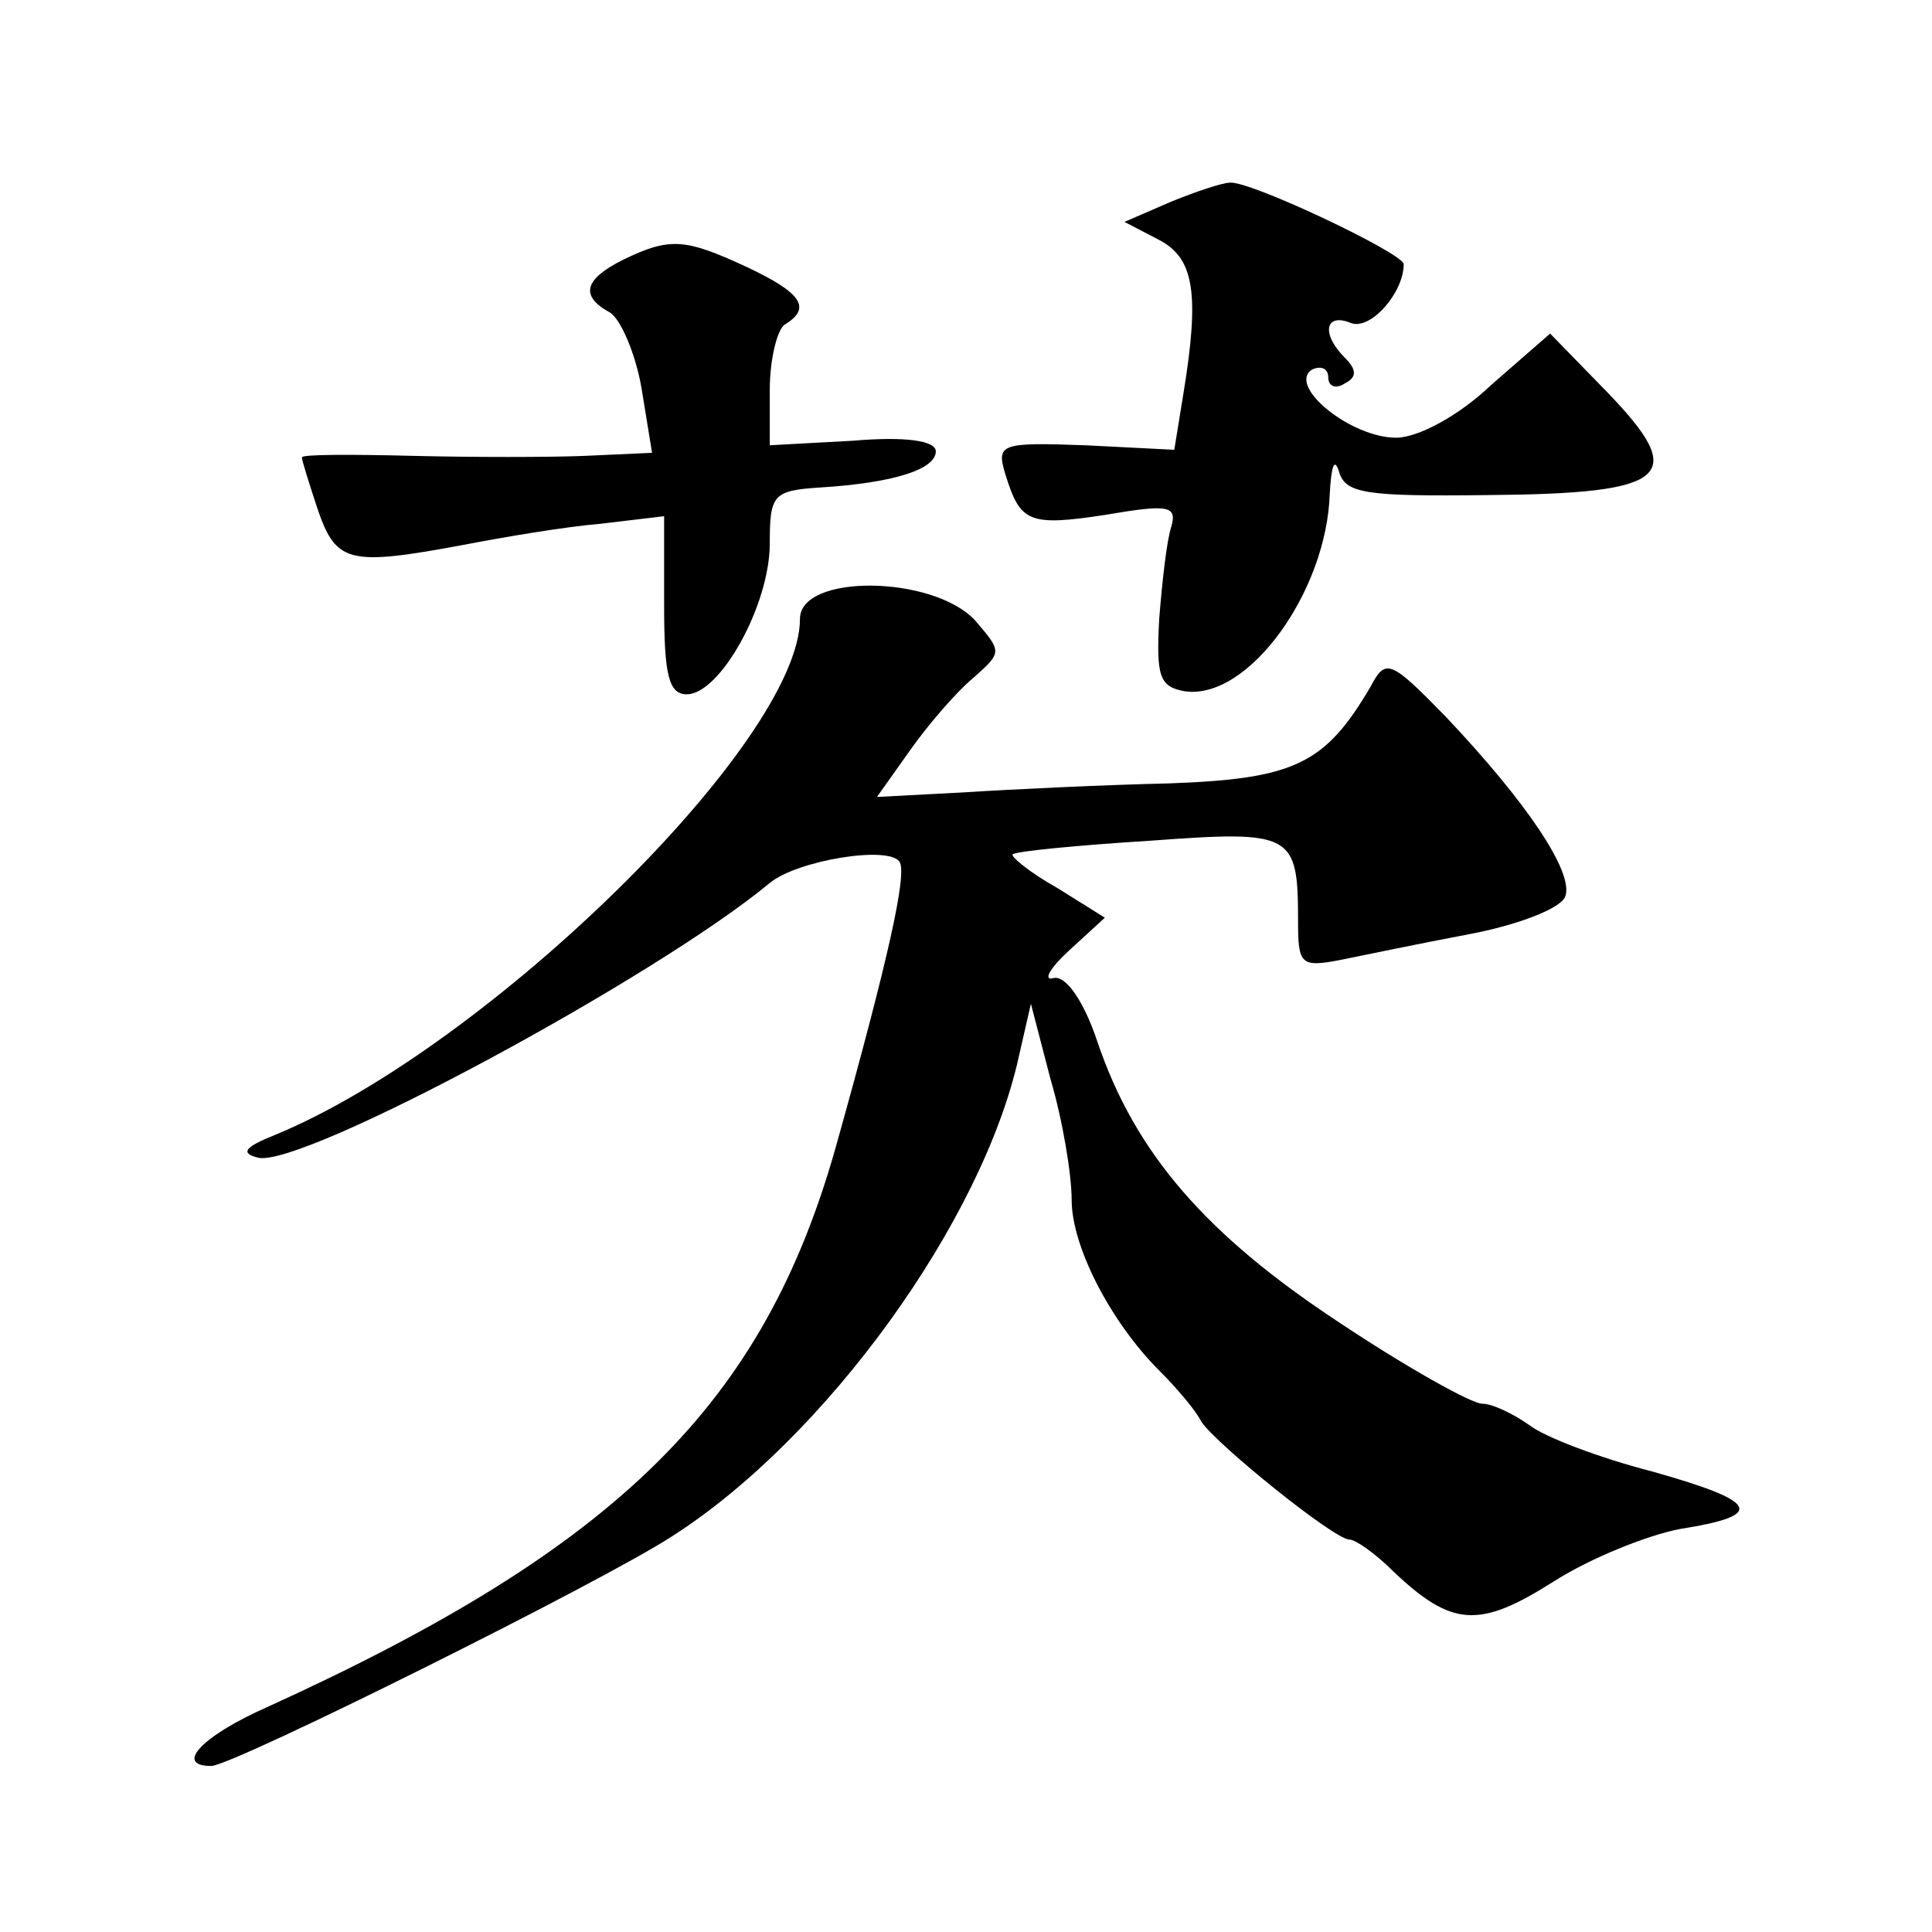
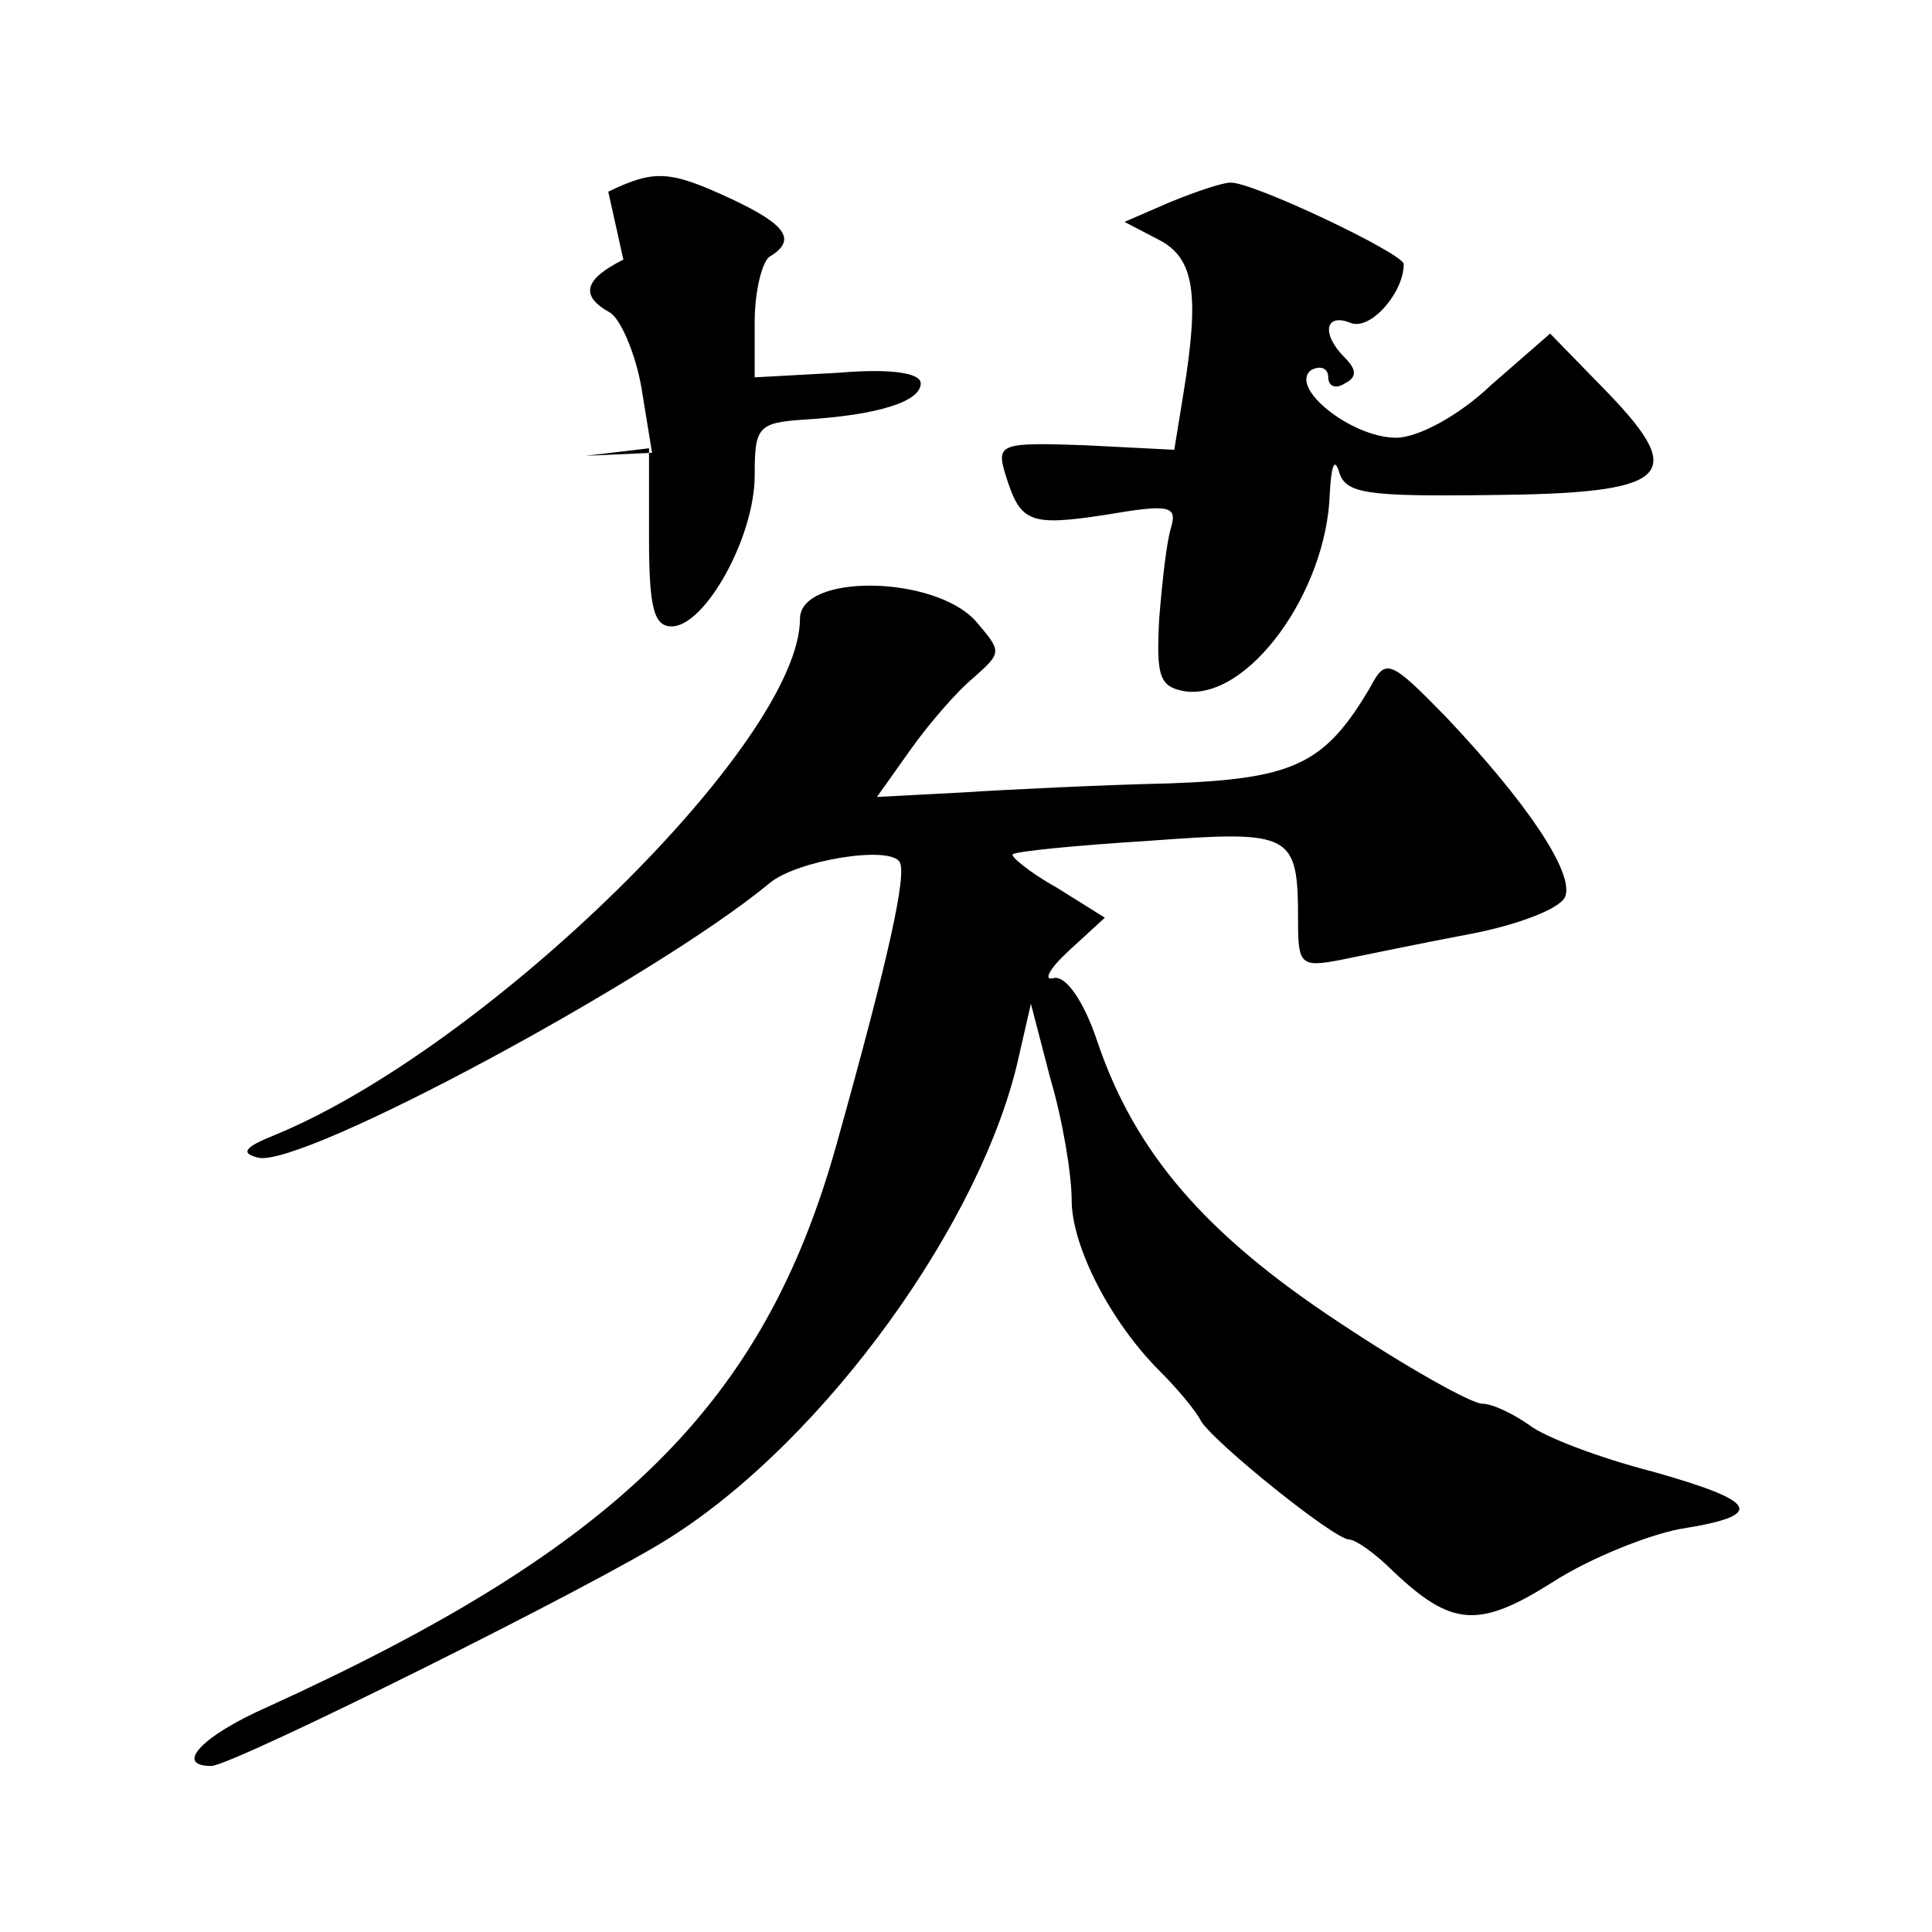
<svg xmlns="http://www.w3.org/2000/svg" version="1.0" width="128pt" height="128pt" viewBox="0 0 128 128" preserveAspectRatio="xMidYMid meet">
  <g transform="translate(0,128) scale(0.1,-0.1)" fill="#0" stroke="none">
-     <path d="M775 1146 l-30 -13 23 -12 c23 -12 27 -35 16 -102 l-6 -37 -59 3 c-56 2 -59 1 -53 -19 10 -32 15 -35 67 -27 41 7 47 6 43 -8 -3 -9 -6 -36 -8 -61 -2 -38 0 -45 17 -48 42 -6 94 66 96 131 1 18 3 24 6 15 4 -15 17 -17 99 -16 120 1 133 12 79 68 l-38 39 -39 -34 c-22 -21 -49 -35 -63 -35 -30 0 -72 34 -56 45 6 3 11 1 11 -5 0 -6 5 -8 11 -4 8 4 8 9 0 17 -16 16 -13 30 4 23 13 -5 35 20 35 39 0 7 -101 55 -115 54 -5 0 -23 -6 -40 -13z M413 1108 c-26 -13 -29 -24 -9 -35 7 -4 17 -27 21 -50 l7 -43 -44 -2 c-23 -1 -76 -1 -115 0 -40 1 -73 1 -73 -1 0 -2 5 -18 11 -36 12 -34 21 -36 96 -22 26 5 67 12 91 14 l42 5 0 -59 c0 -46 3 -59 15 -59 22 0 55 59 55 100 0 32 2 35 33 37 49 3 77 12 77 24 0 7 -20 10 -55 7 l-55 -3 0 37 c0 20 5 40 10 43 18 11 11 21 -25 38 -41 19 -51 20 -82 5z M530 870 c0 -81 -207 -284 -348 -342 -20 -8 -23 -12 -11 -15 29 -7 263 119 339 182 18 15 79 25 86 14 5 -8 -7 -63 -42 -188 -48 -171 -144 -266 -377 -372 -43 -19 -62 -39 -37 -39 14 0 259 122 305 152 102 65 206 209 230 318 l8 35 13 -50 c8 -27 14 -63 14 -80 0 -31 26 -81 58 -113 11 -11 24 -26 28 -34 10 -15 88 -78 98 -78 4 0 17 -9 29 -21 39 -37 57 -38 106 -7 25 16 63 31 84 35 57 9 53 18 -18 38 -35 9 -72 23 -82 31 -10 7 -24 14 -31 14 -7 0 -50 24 -95 54 -88 58 -135 112 -160 186 -9 27 -21 44 -29 42 -7 -2 -3 6 10 18 l24 22 -32 20 c-18 10 -31 21 -29 22 2 2 43 6 91 9 95 7 98 5 98 -54 0 -28 2 -30 28 -25 15 3 53 11 85 17 32 6 61 17 64 25 6 16 -26 63 -79 119 -37 38 -40 39 -50 20 -30 -51 -50 -61 -133 -64 -44 -1 -106 -4 -137 -6 l-57 -3 22 31 c12 17 31 39 42 48 19 17 19 17 1 38 -28 30 -116 31 -116 1z" />
+     <path d="M775 1146 l-30 -13 23 -12 c23 -12 27 -35 16 -102 l-6 -37 -59 3 c-56 2 -59 1 -53 -19 10 -32 15 -35 67 -27 41 7 47 6 43 -8 -3 -9 -6 -36 -8 -61 -2 -38 0 -45 17 -48 42 -6 94 66 96 131 1 18 3 24 6 15 4 -15 17 -17 99 -16 120 1 133 12 79 68 l-38 39 -39 -34 c-22 -21 -49 -35 -63 -35 -30 0 -72 34 -56 45 6 3 11 1 11 -5 0 -6 5 -8 11 -4 8 4 8 9 0 17 -16 16 -13 30 4 23 13 -5 35 20 35 39 0 7 -101 55 -115 54 -5 0 -23 -6 -40 -13z M413 1108 c-26 -13 -29 -24 -9 -35 7 -4 17 -27 21 -50 l7 -43 -44 -2 l42 5 0 -59 c0 -46 3 -59 15 -59 22 0 55 59 55 100 0 32 2 35 33 37 49 3 77 12 77 24 0 7 -20 10 -55 7 l-55 -3 0 37 c0 20 5 40 10 43 18 11 11 21 -25 38 -41 19 -51 20 -82 5z M530 870 c0 -81 -207 -284 -348 -342 -20 -8 -23 -12 -11 -15 29 -7 263 119 339 182 18 15 79 25 86 14 5 -8 -7 -63 -42 -188 -48 -171 -144 -266 -377 -372 -43 -19 -62 -39 -37 -39 14 0 259 122 305 152 102 65 206 209 230 318 l8 35 13 -50 c8 -27 14 -63 14 -80 0 -31 26 -81 58 -113 11 -11 24 -26 28 -34 10 -15 88 -78 98 -78 4 0 17 -9 29 -21 39 -37 57 -38 106 -7 25 16 63 31 84 35 57 9 53 18 -18 38 -35 9 -72 23 -82 31 -10 7 -24 14 -31 14 -7 0 -50 24 -95 54 -88 58 -135 112 -160 186 -9 27 -21 44 -29 42 -7 -2 -3 6 10 18 l24 22 -32 20 c-18 10 -31 21 -29 22 2 2 43 6 91 9 95 7 98 5 98 -54 0 -28 2 -30 28 -25 15 3 53 11 85 17 32 6 61 17 64 25 6 16 -26 63 -79 119 -37 38 -40 39 -50 20 -30 -51 -50 -61 -133 -64 -44 -1 -106 -4 -137 -6 l-57 -3 22 31 c12 17 31 39 42 48 19 17 19 17 1 38 -28 30 -116 31 -116 1z" />
  </g>
</svg>